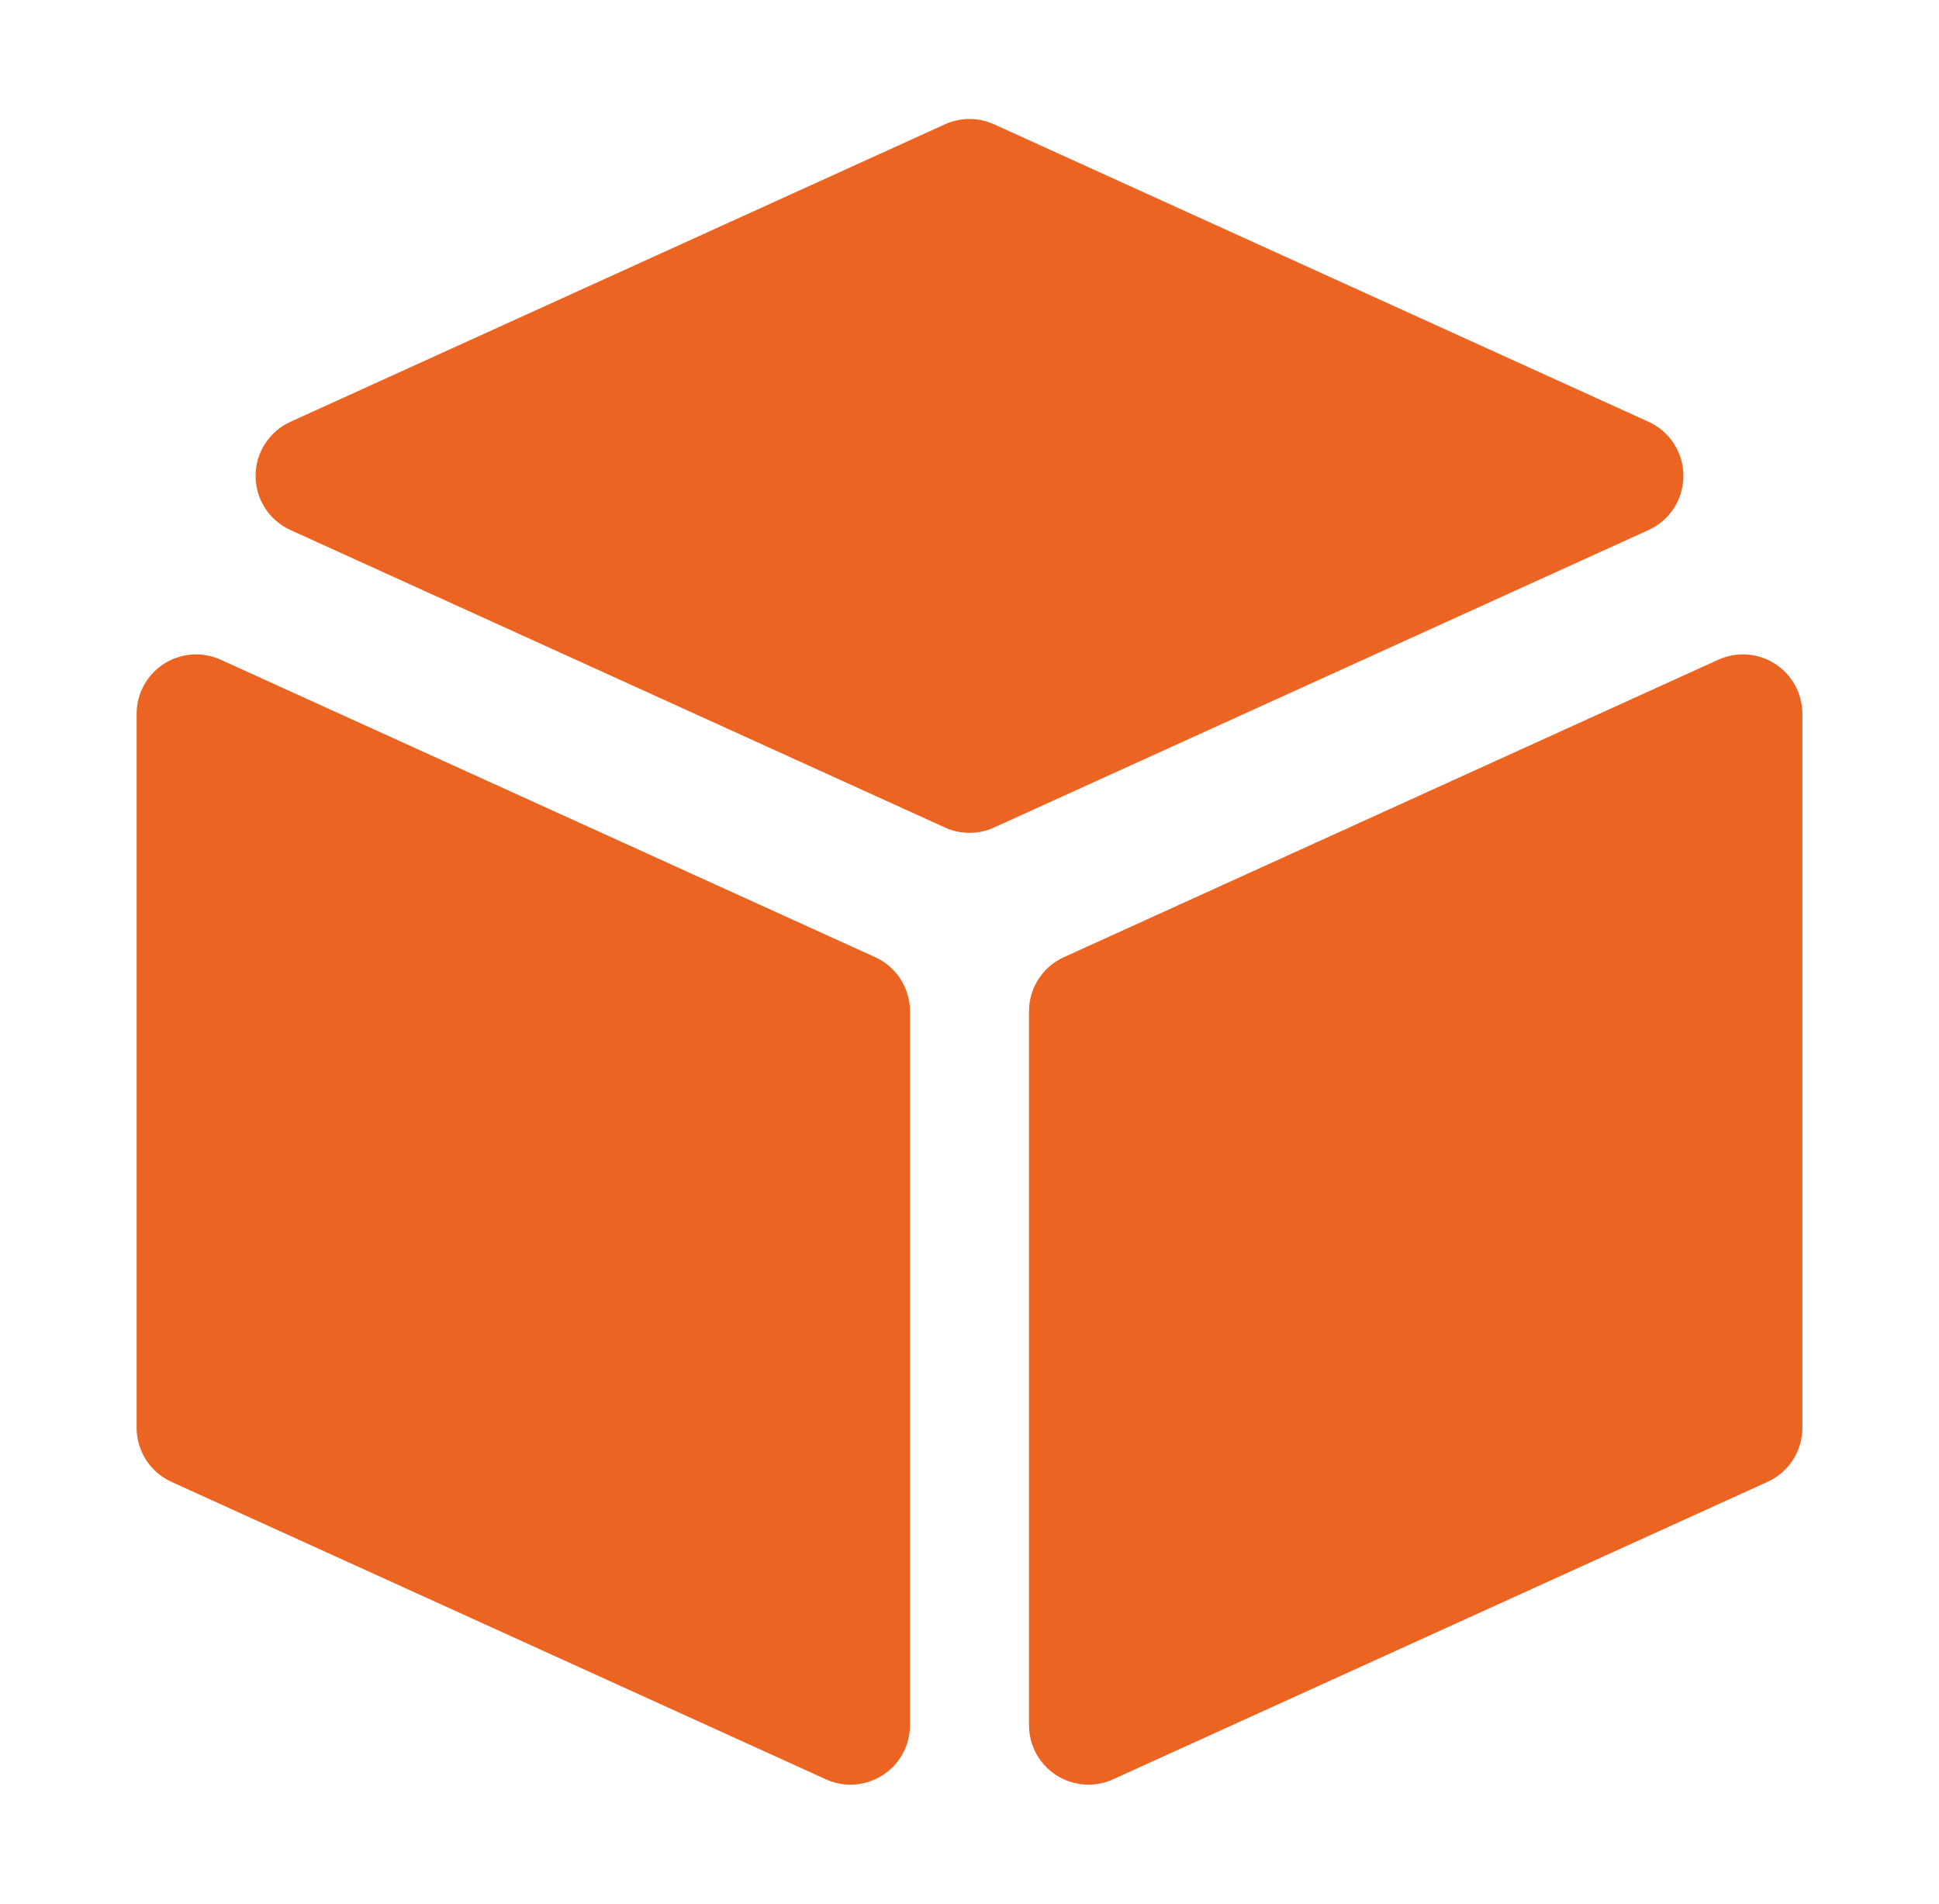
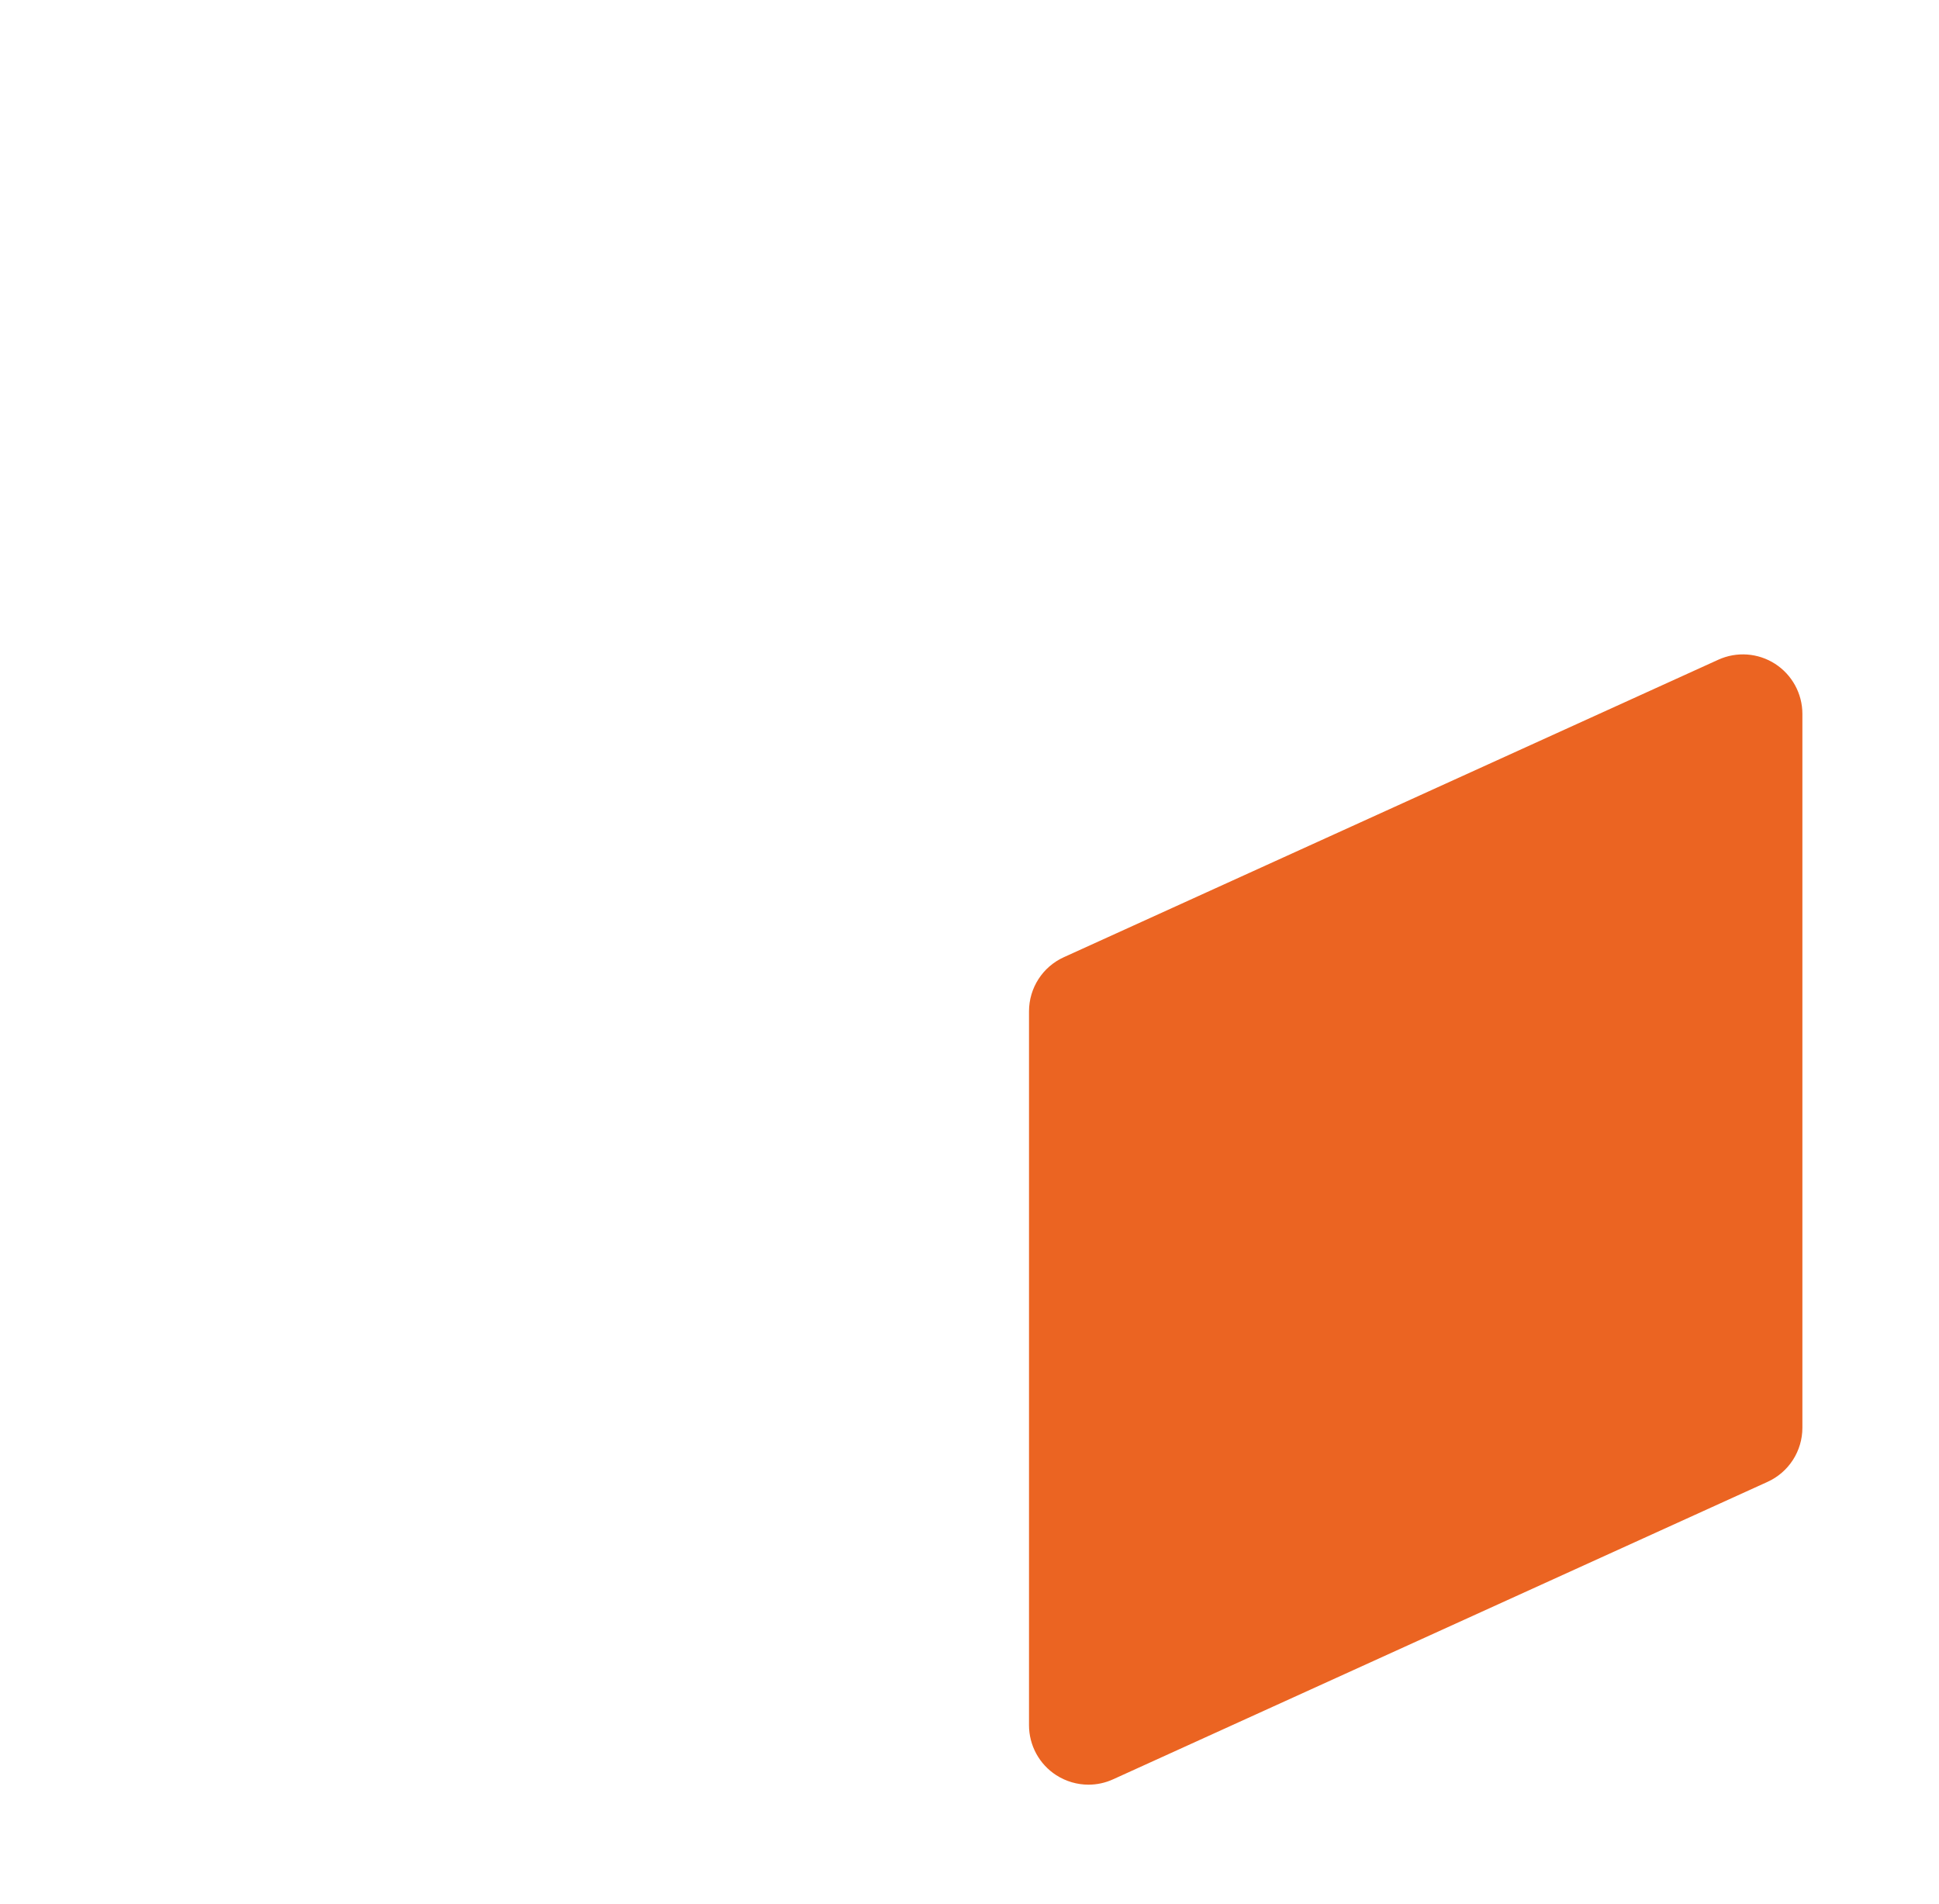
<svg xmlns="http://www.w3.org/2000/svg" width="55" height="54" viewBox="0 0 55 54" fill="none">
-   <path d="M47.75 13.5C47.75 12.838 47.364 12.238 46.76 11.964L28.198 3.527C27.755 3.324 27.245 3.324 26.802 3.527L8.24 11.964C7.636 12.238 7.25 12.838 7.25 13.5C7.25 14.162 7.636 14.762 8.24 15.036L26.802 23.473C27.024 23.575 27.262 23.625 27.5 23.625C27.738 23.625 27.976 23.575 28.198 23.473L46.76 15.036C47.364 14.762 47.75 14.162 47.75 13.5Z" fill="#EB6422" />
-   <path d="M24.823 27.151L6.26 18.714C5.74 18.477 5.132 18.521 4.649 18.831C4.167 19.142 3.875 19.676 3.875 20.25V40.5C3.875 41.162 4.261 41.762 4.865 42.036L23.427 50.473C23.65 50.575 23.888 50.625 24.125 50.625C24.444 50.625 24.762 50.534 25.039 50.356C25.521 50.046 25.812 49.511 25.812 48.937V28.687C25.812 28.026 25.426 27.425 24.823 27.151Z" fill="#EB6422" />
  <path d="M50.351 18.831C49.868 18.52 49.26 18.477 48.74 18.714L30.177 27.152C29.574 27.425 29.188 28.026 29.188 28.688V48.938C29.188 49.511 29.479 50.046 29.961 50.356C30.238 50.534 30.556 50.625 30.875 50.625C31.112 50.625 31.35 50.575 31.573 50.473L50.135 42.036C50.739 41.762 51.125 41.162 51.125 40.5V20.25C51.125 19.677 50.833 19.142 50.351 18.831Z" fill="#EB6422" />
</svg>